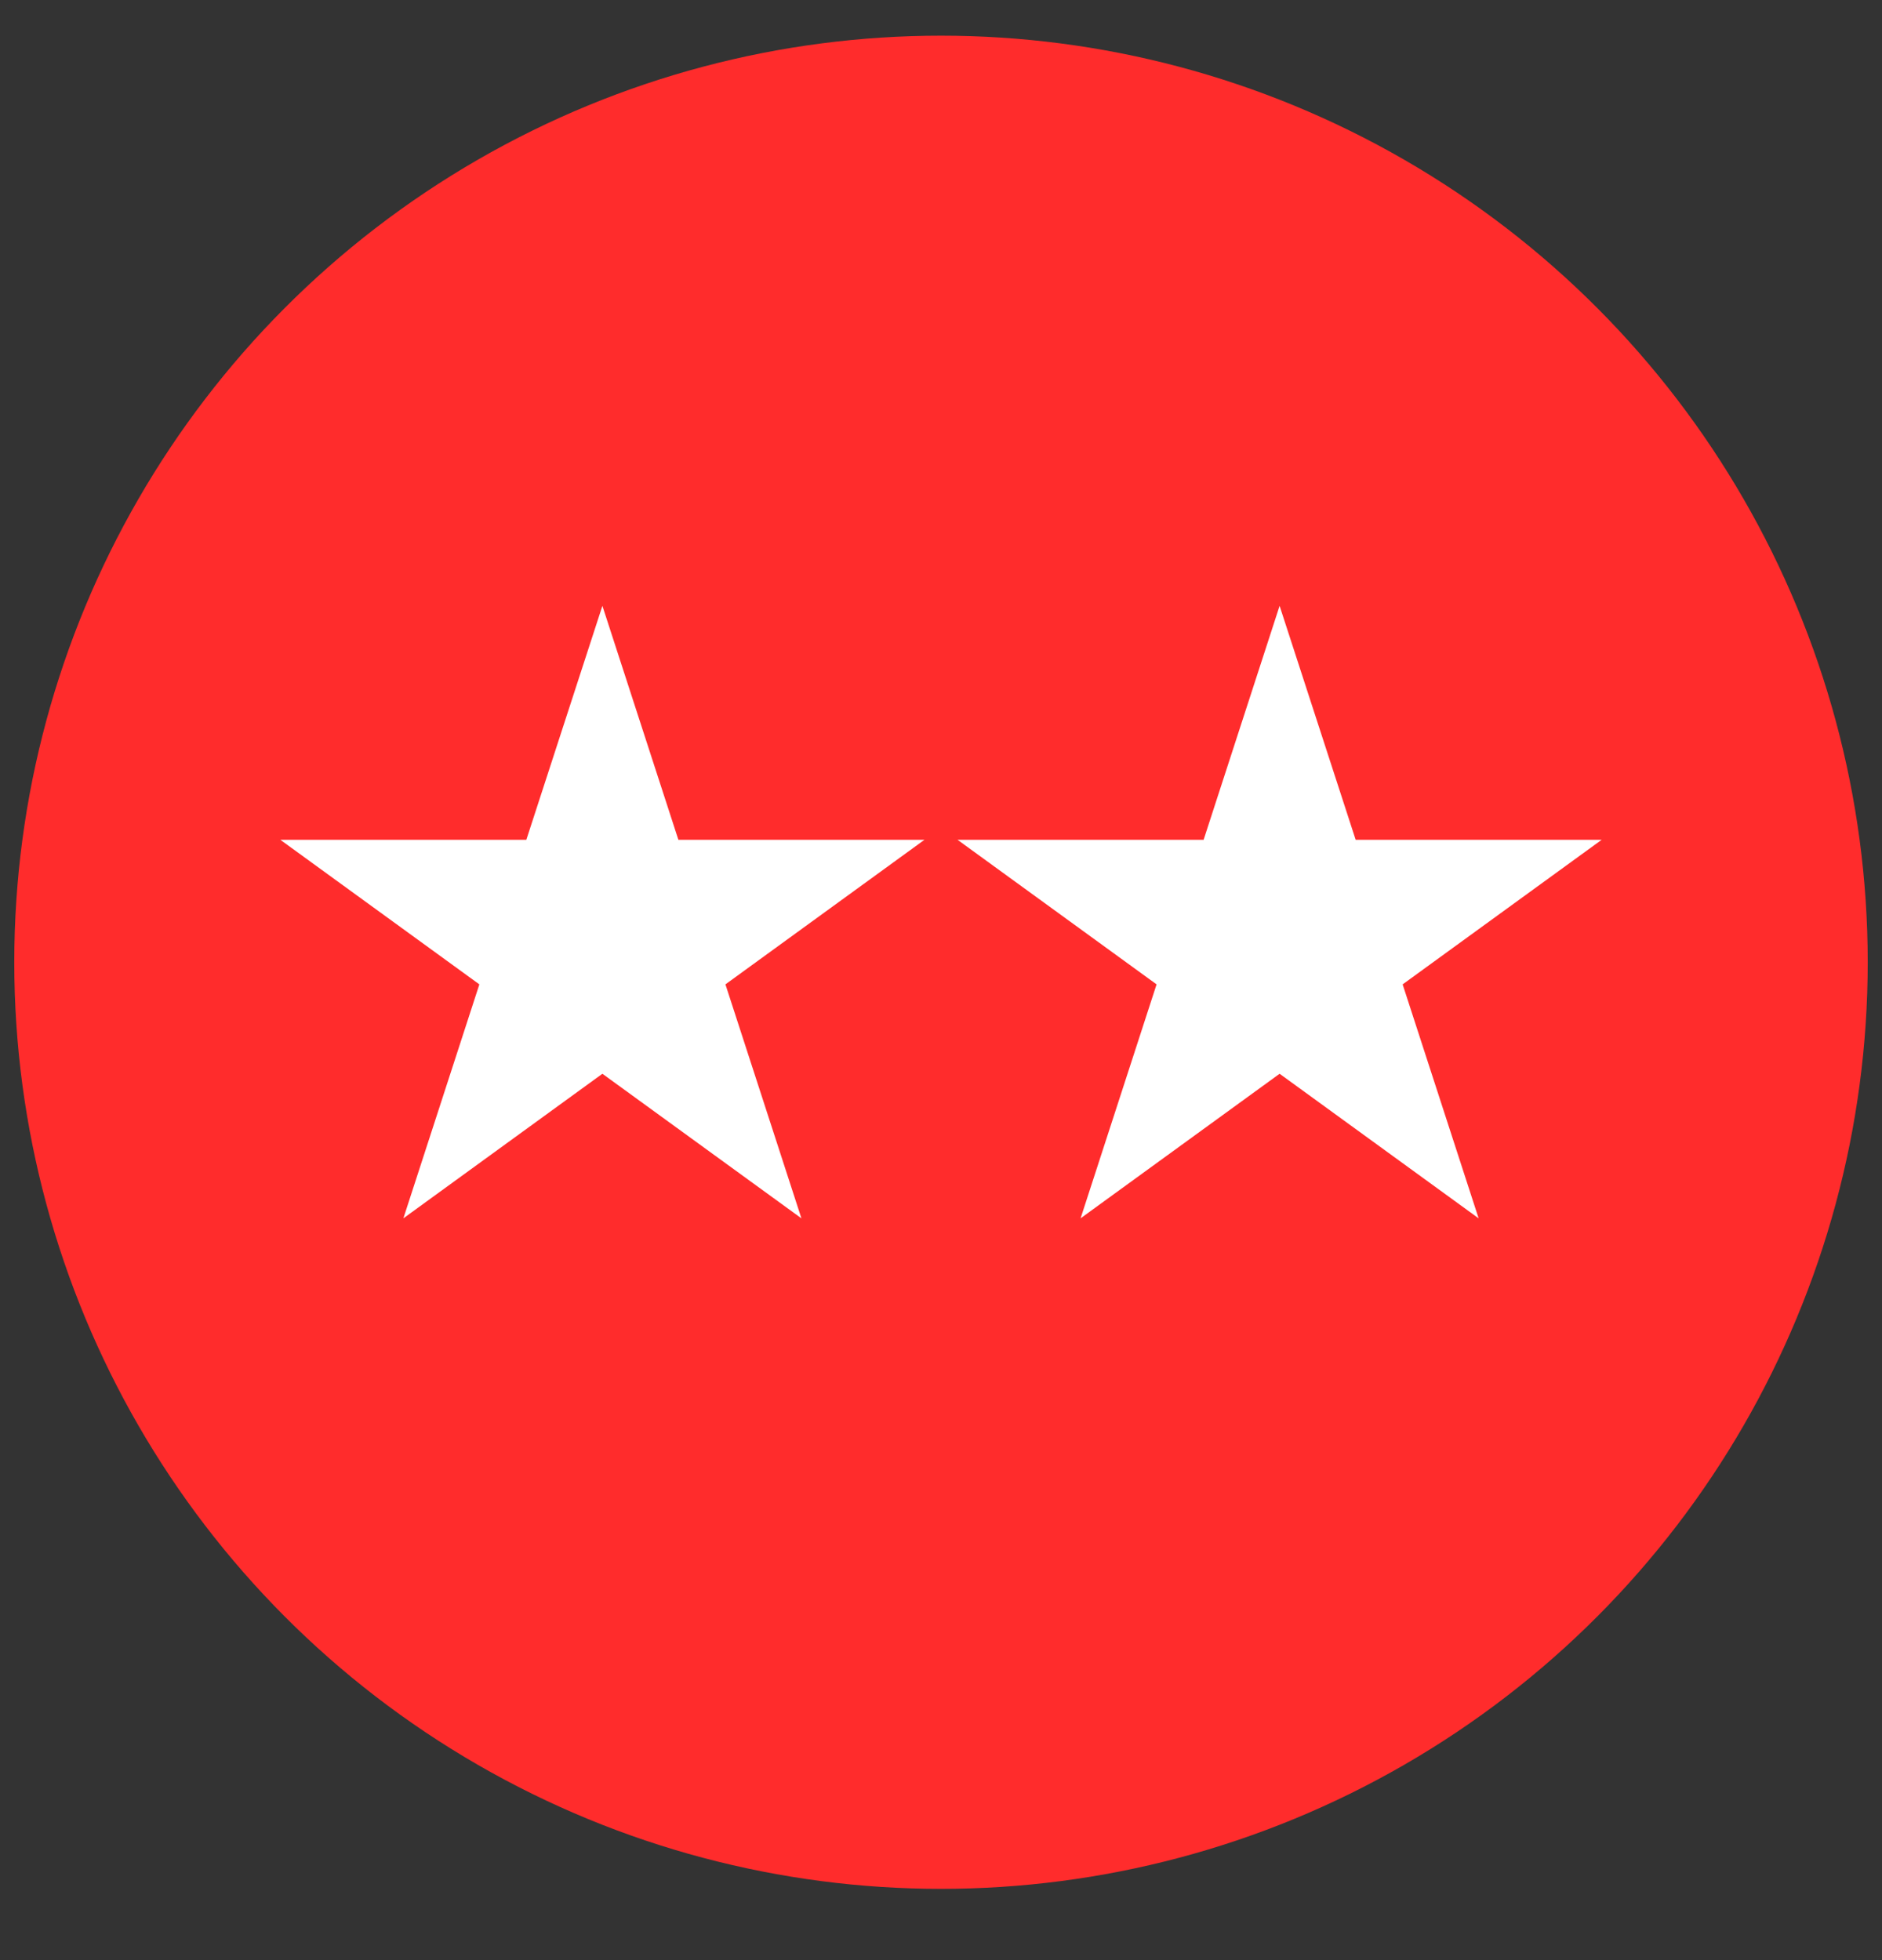
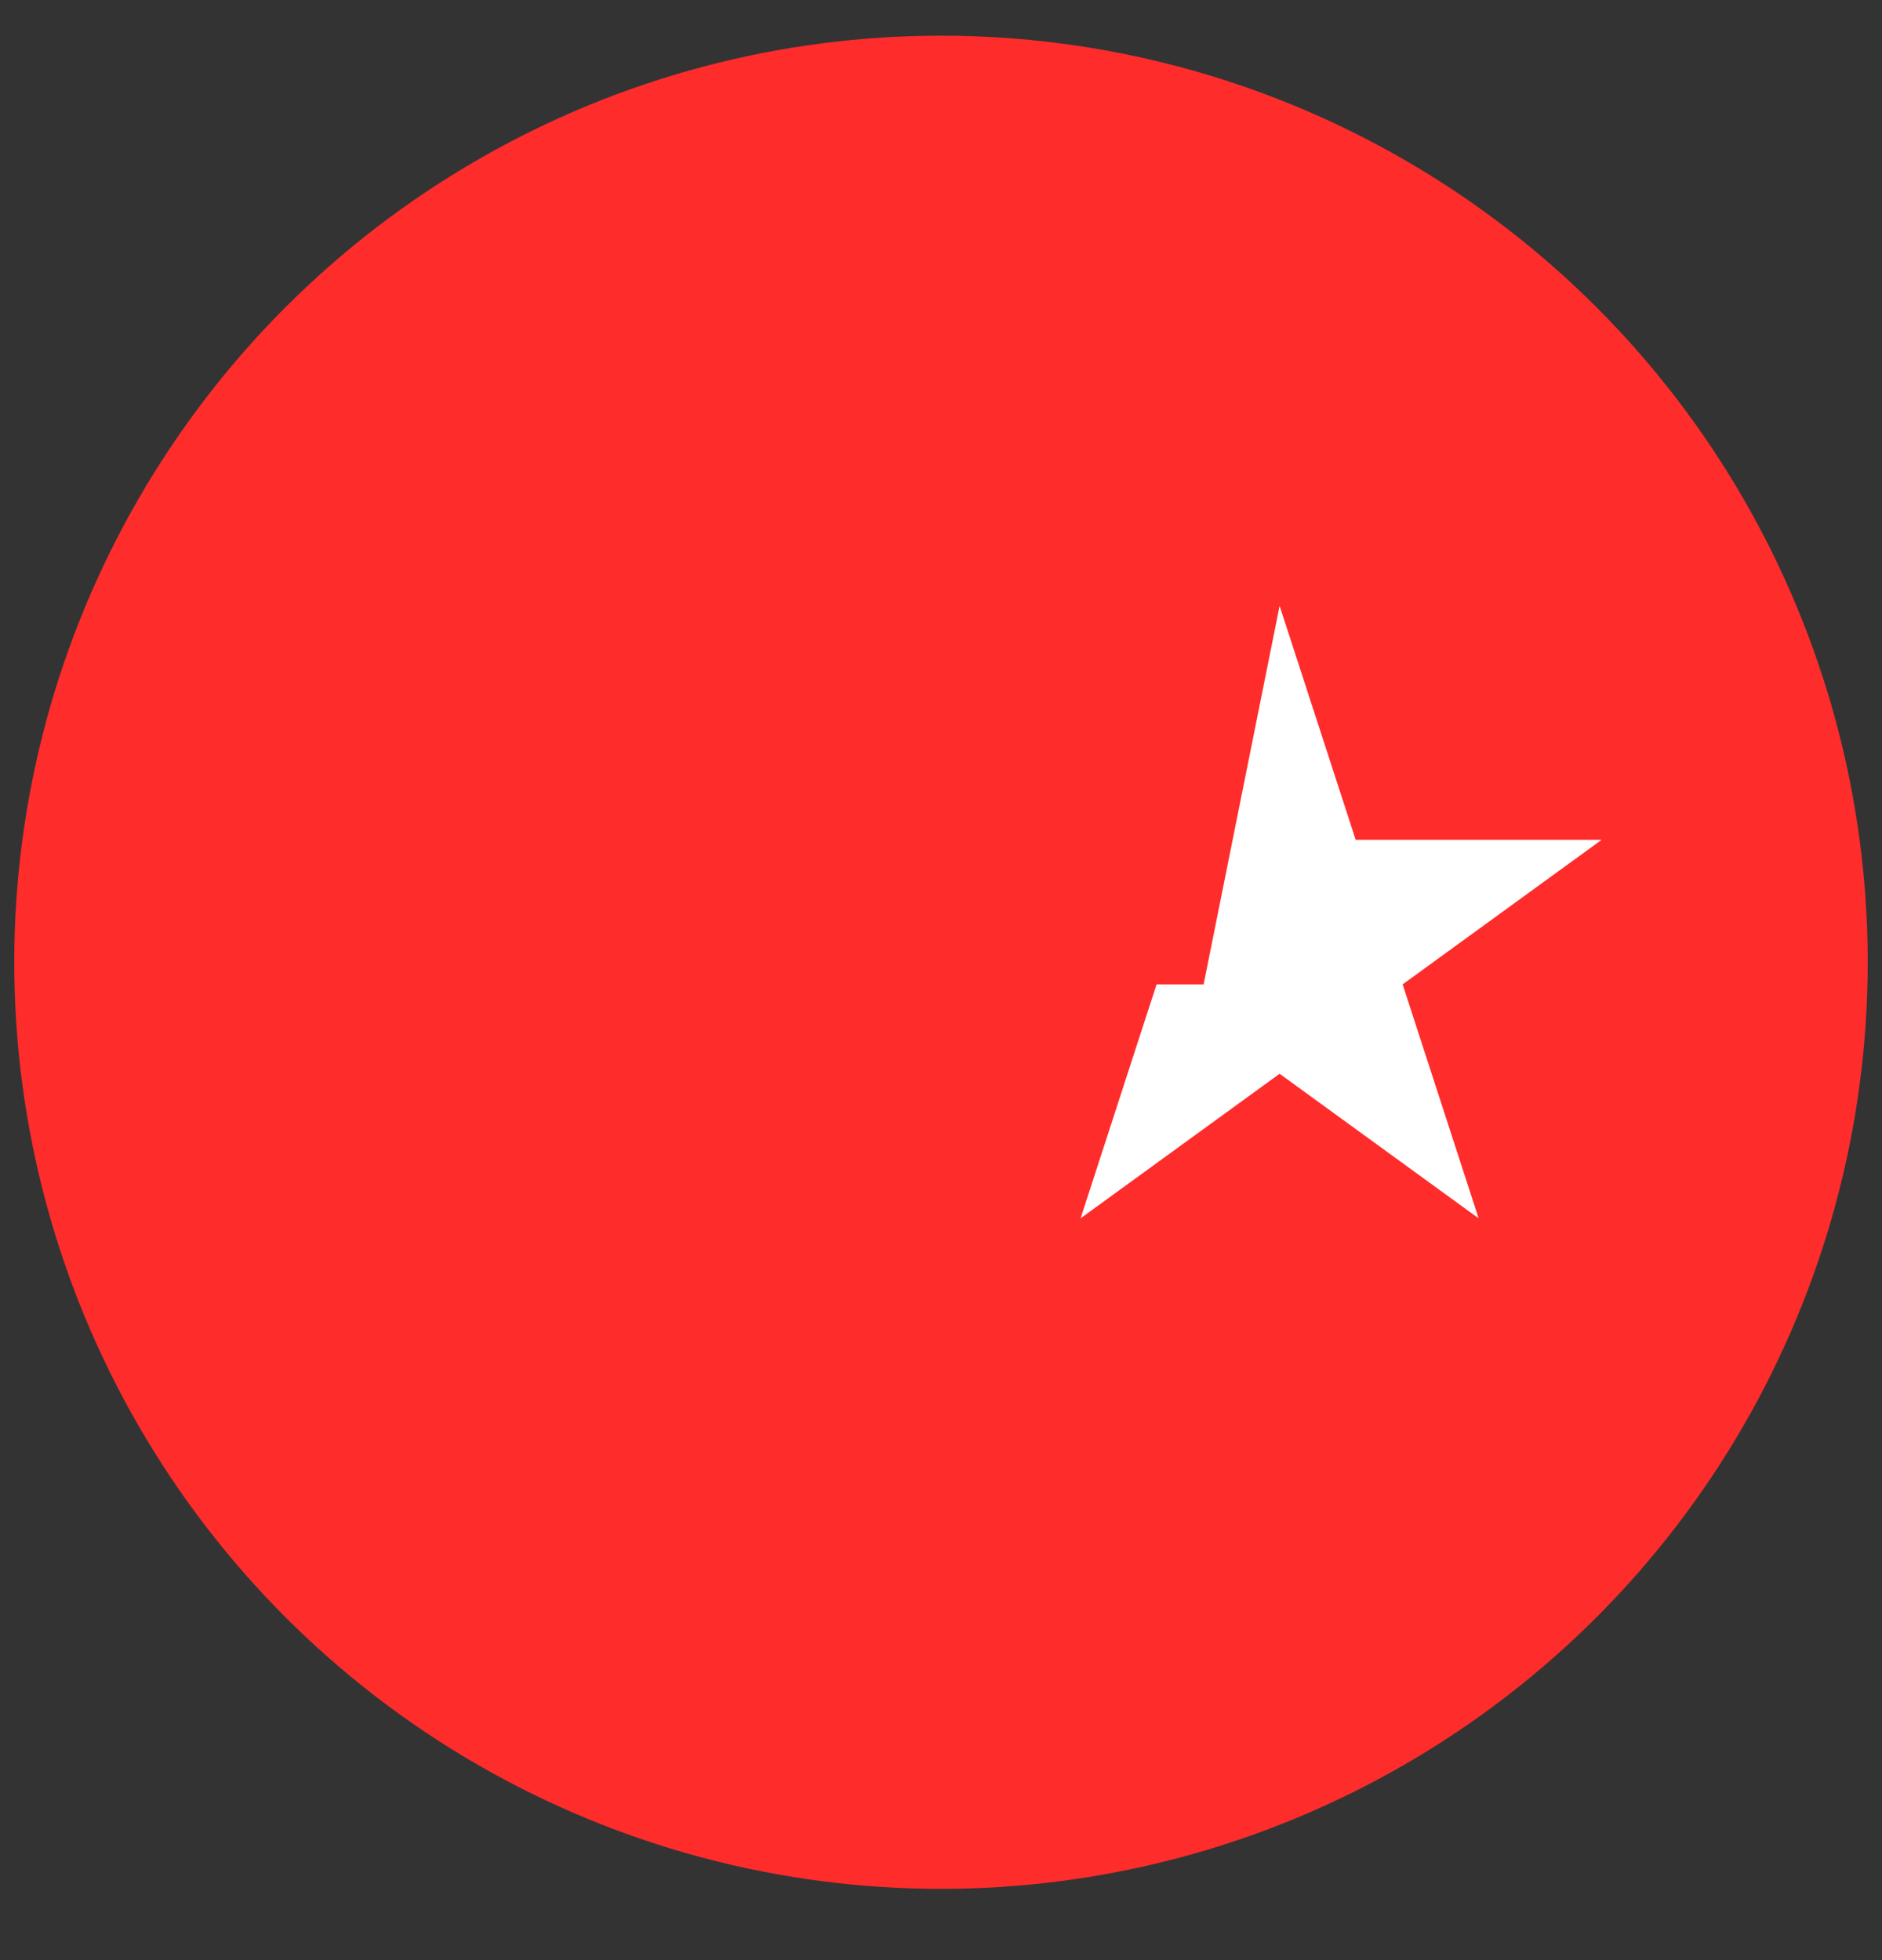
<svg xmlns="http://www.w3.org/2000/svg" width="24" height="25" viewBox="0 0 24 25" fill="none">
  <rect x="0" y="0" width="24" height="25" fill="#333333" stroke="none" />
  <circle cx="12" cy="12.273" r="11.818" fill="#FF2C2C" />
-   <path d="M7.682 7.727L8.651 10.711H11.789L9.251 12.555L10.22 15.539L7.682 13.695L5.144 15.539L6.113 12.555L3.575 10.711H6.712L7.682 7.727Z" fill="white" />
-   <path d="M16.318 7.727L17.288 10.711H20.425L17.887 12.555L18.856 15.539L16.318 13.695L13.78 15.539L14.749 12.555L12.211 10.711H15.349L16.318 7.727Z" fill="white" />
+   <path d="M16.318 7.727L17.288 10.711H20.425L17.887 12.555L18.856 15.539L16.318 13.695L13.78 15.539L14.749 12.555H15.349L16.318 7.727Z" fill="white" />
</svg>